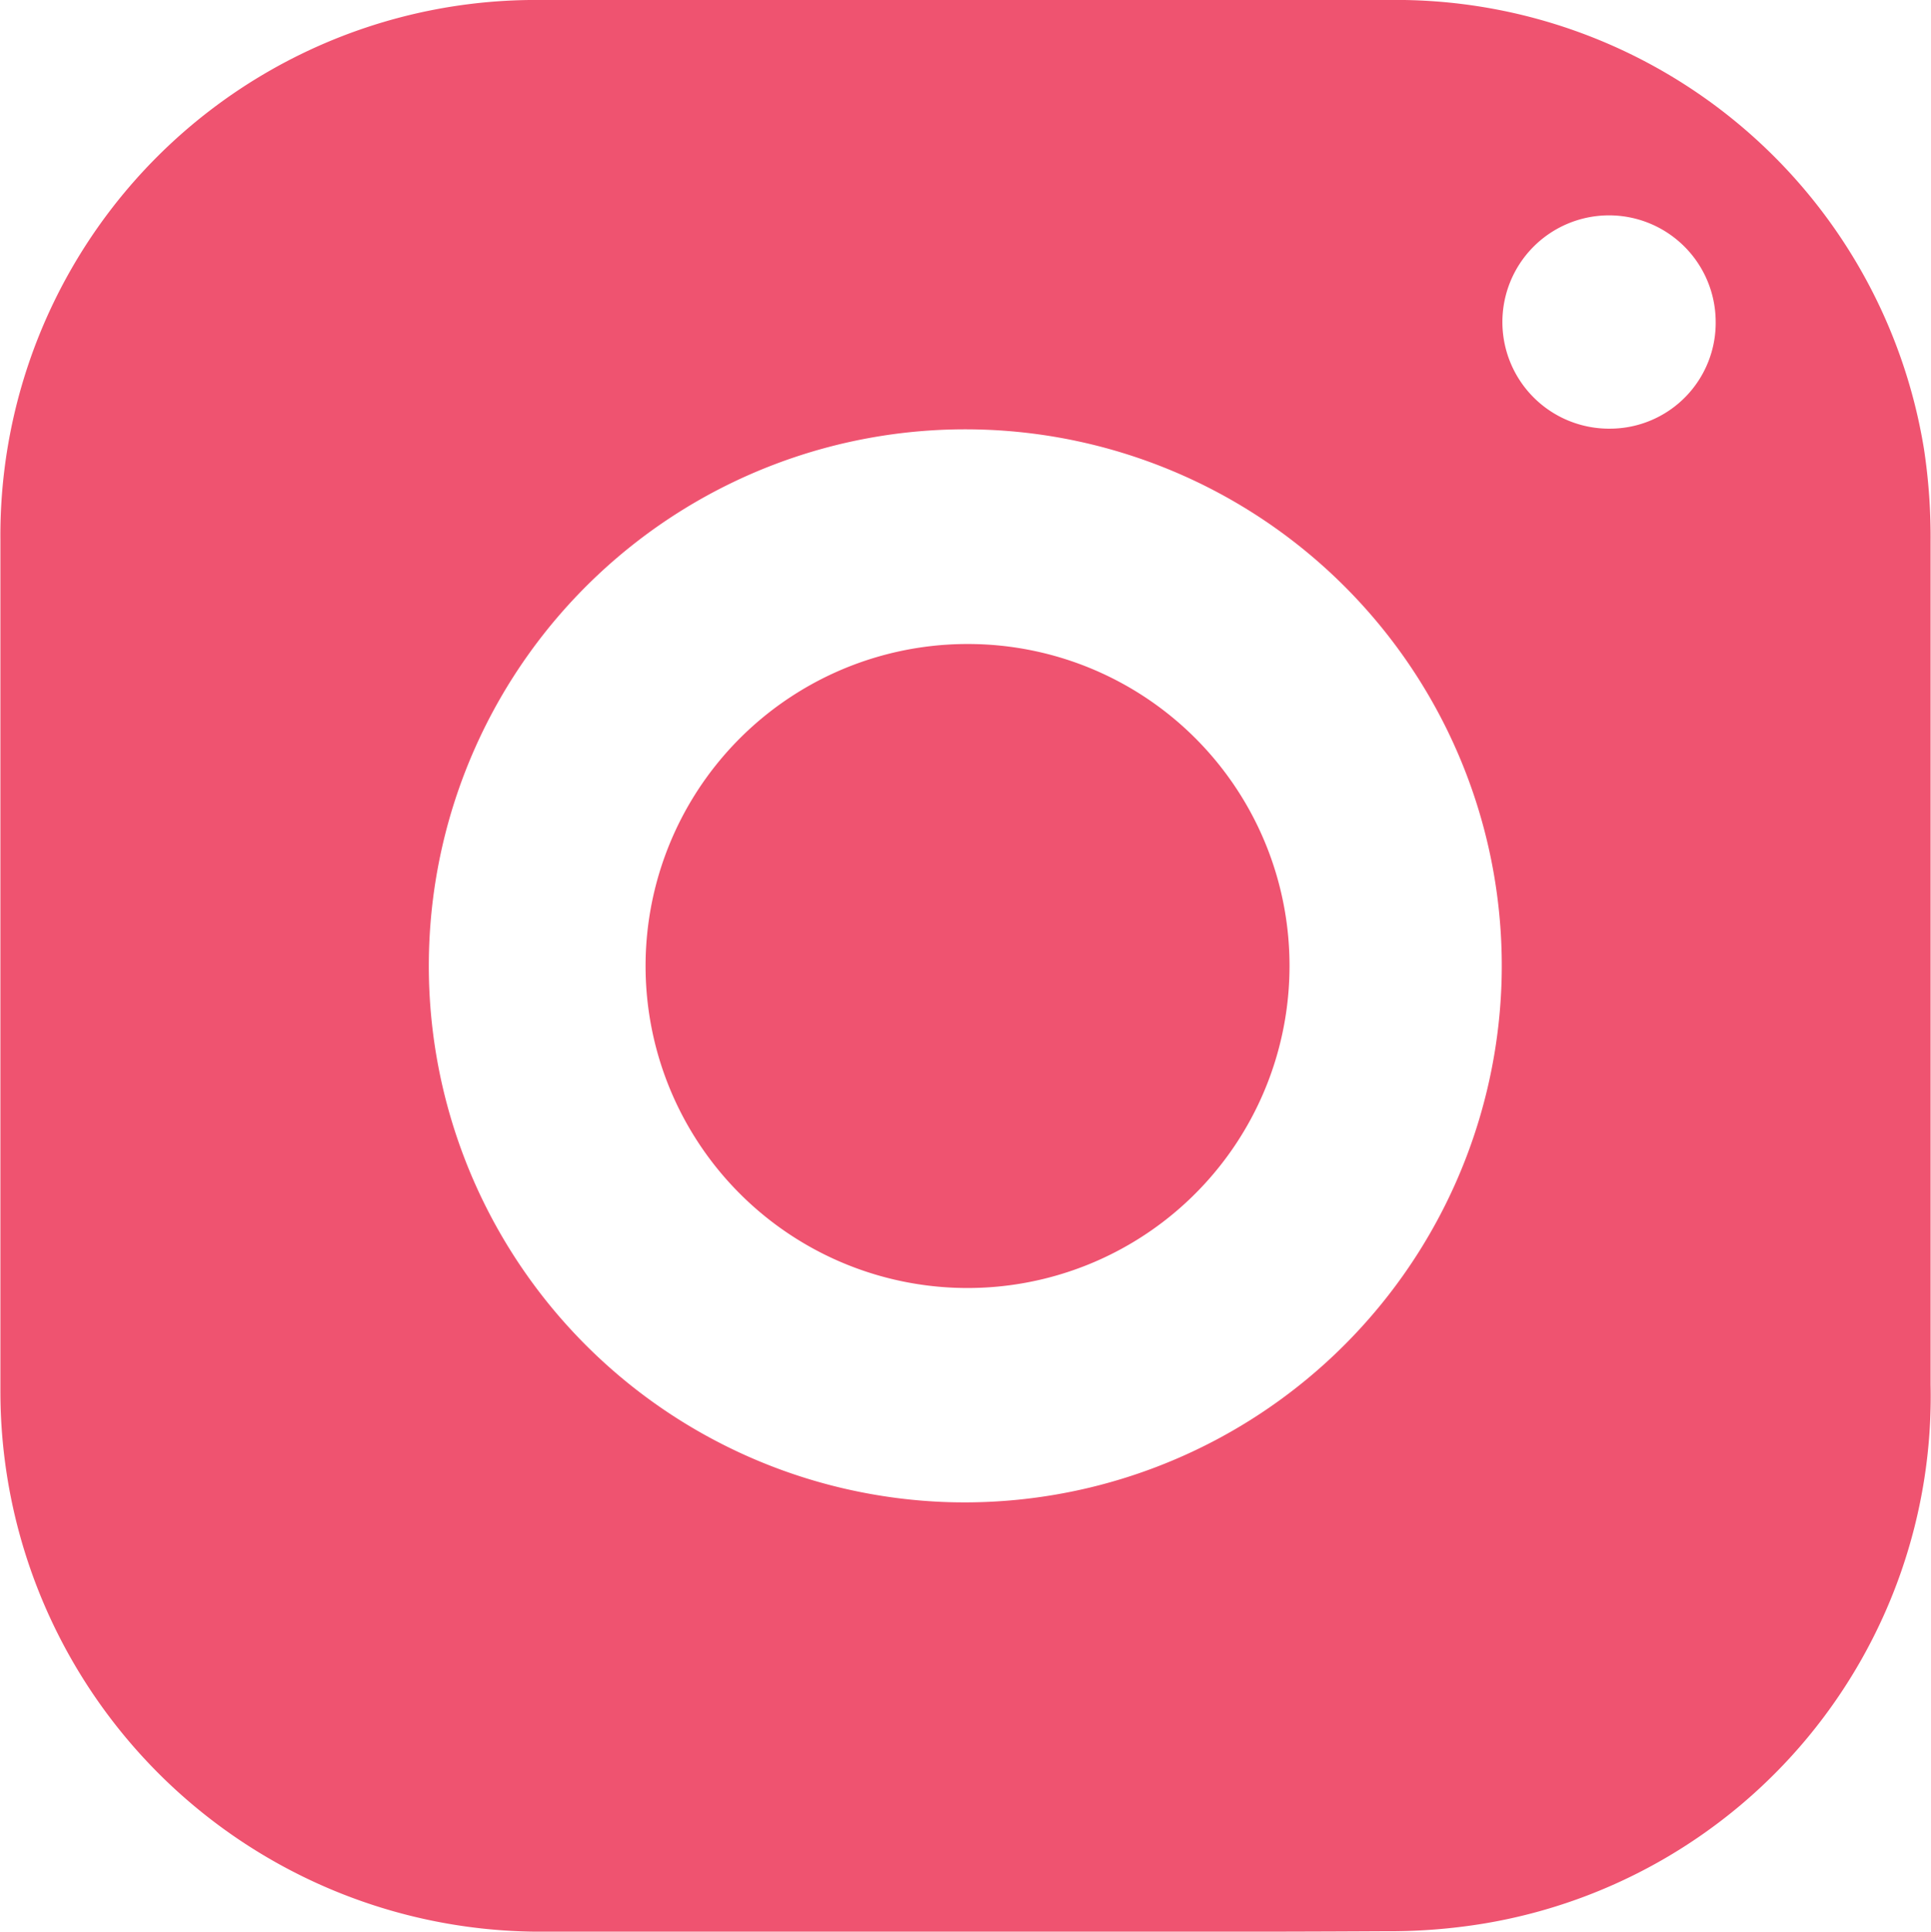
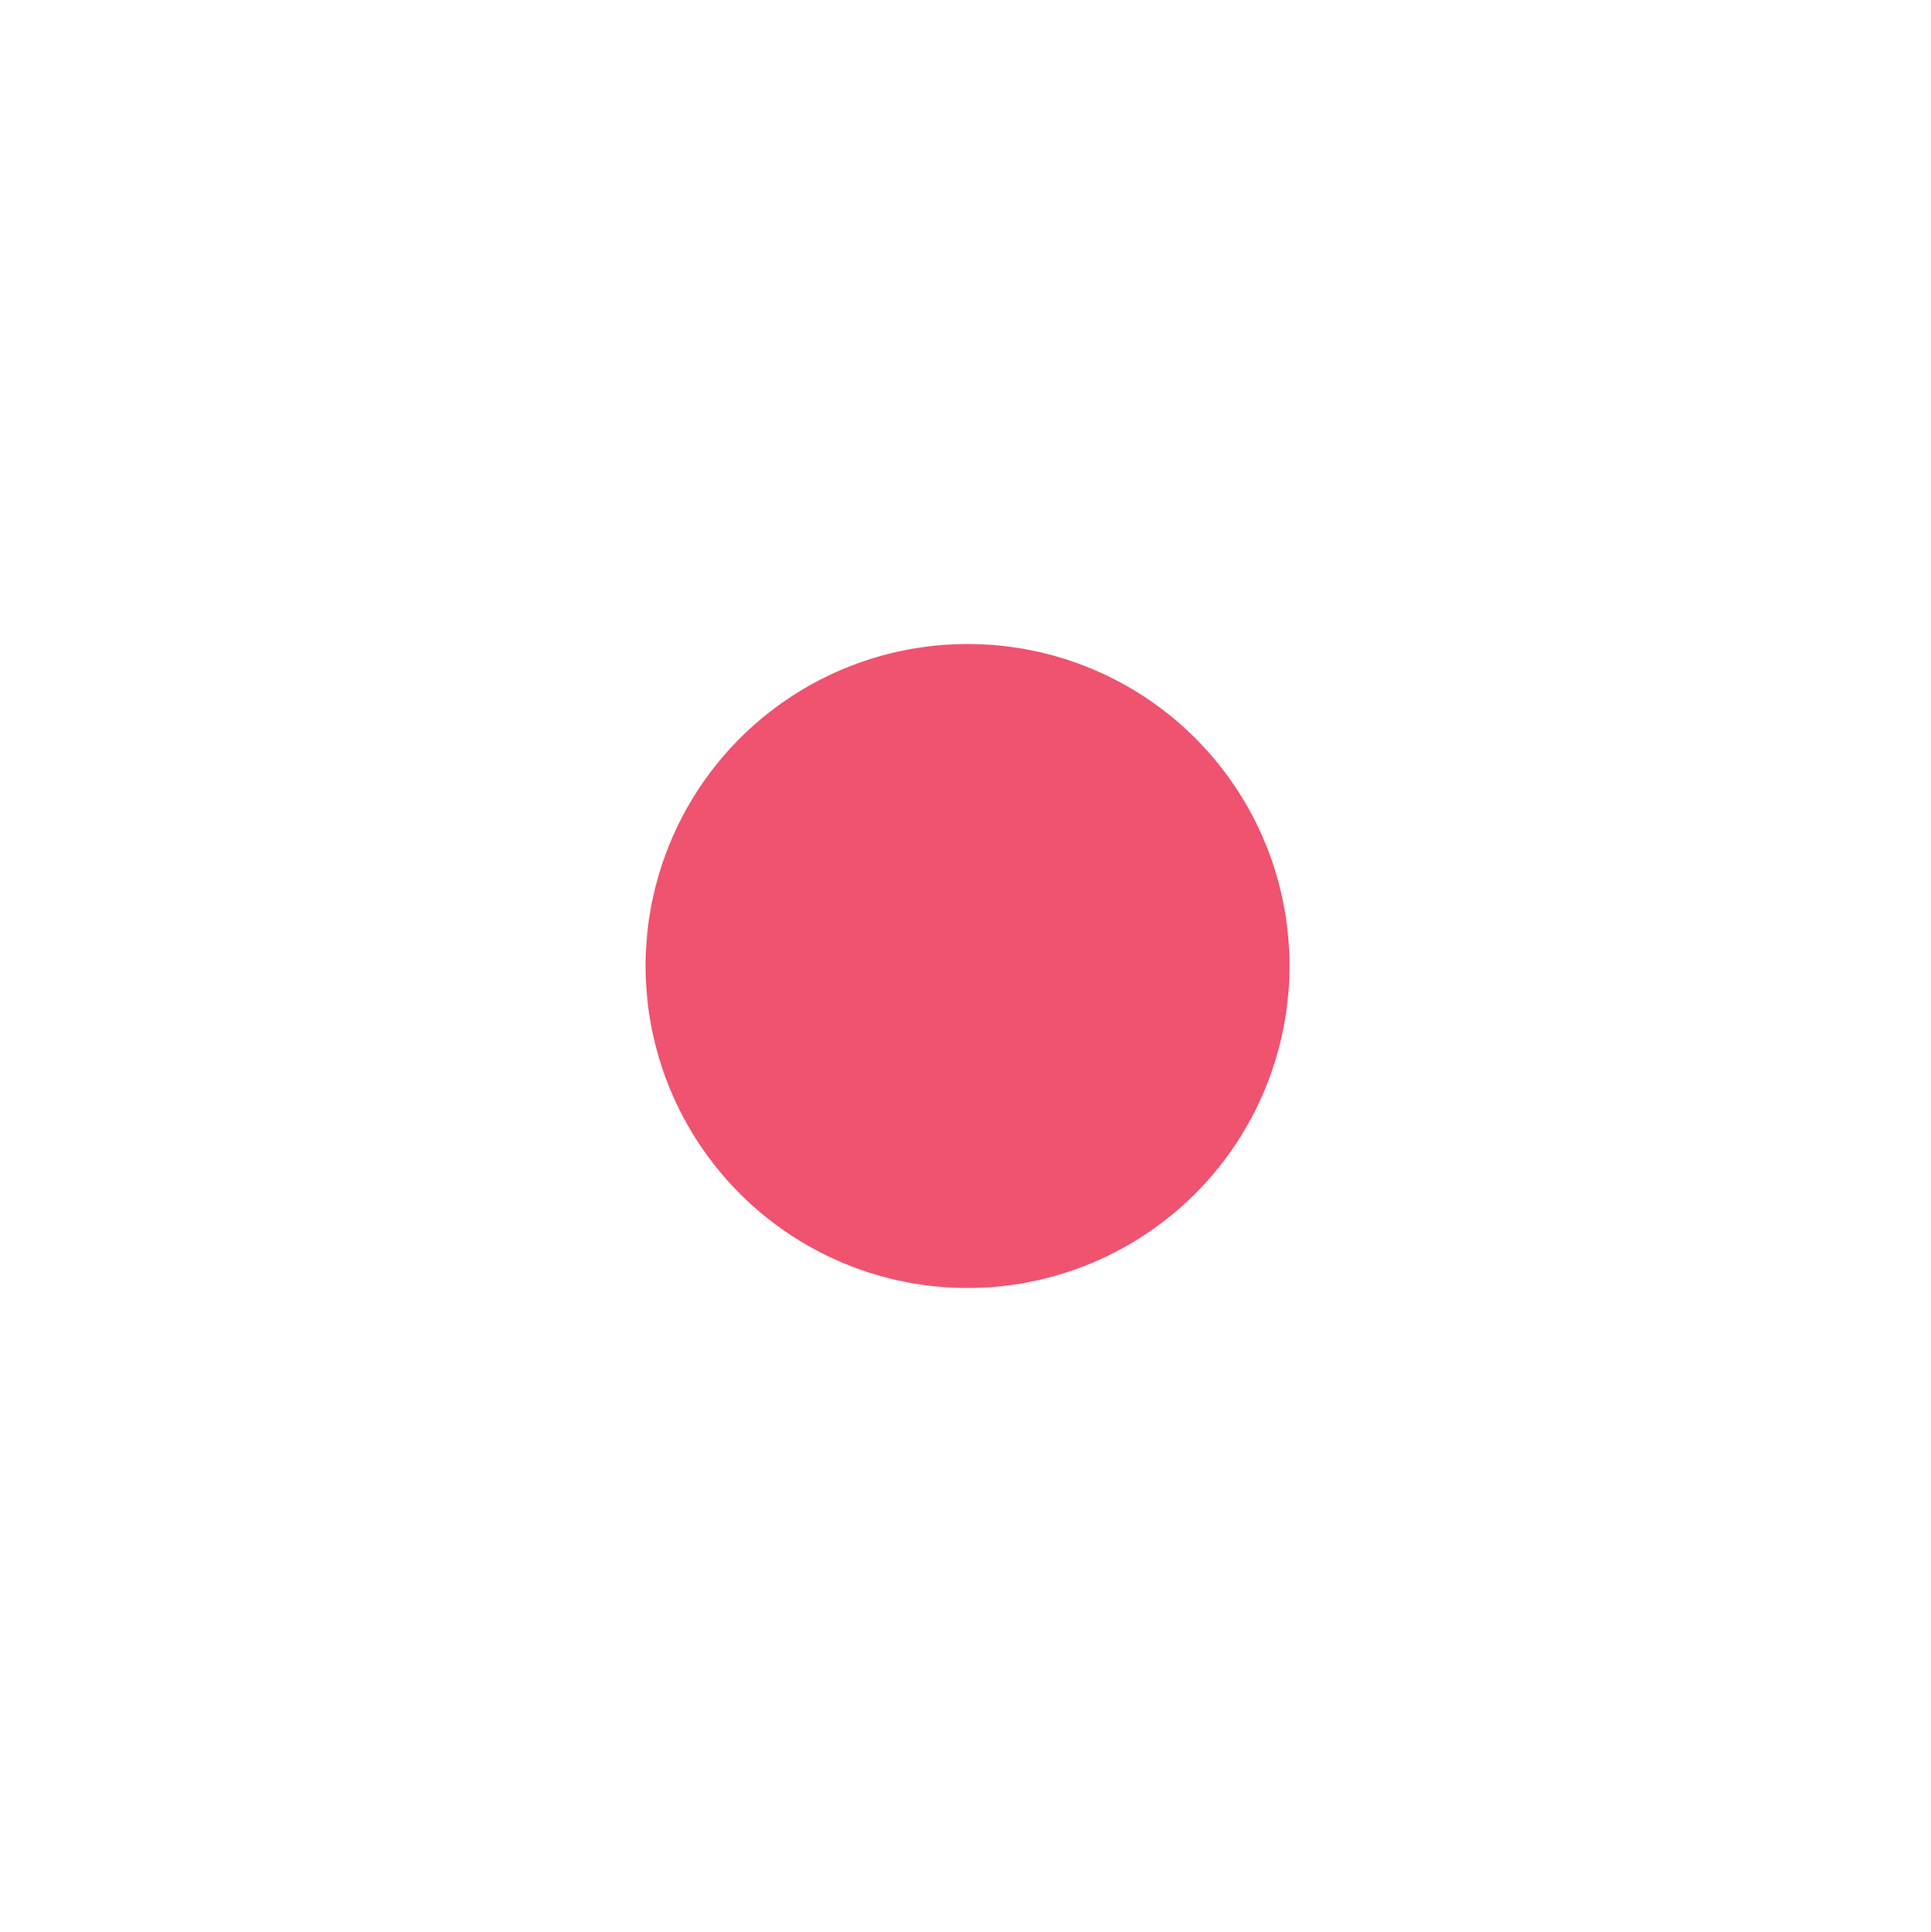
<svg xmlns="http://www.w3.org/2000/svg" width="47.26" height="47.27" viewBox="0 0 47.26 47.27">
-   <path d="M24.06,47.27H13.85A13.22,13.22,0,0,1,.45,34.08q0-10.42,0-20.86A13.1,13.1,0,0,1,13.69,0H34.42a13.09,13.09,0,0,1,13.11,11,14.36,14.36,0,0,1,.16,2.27q0,10.31,0,20.61A13.08,13.08,0,0,1,36.77,47.07a14.25,14.25,0,0,1-2.44.19C30.9,47.28,27.48,47.27,24.06,47.27ZM37.19,24A13.13,13.13,0,1,0,23.66,36.76,13.15,13.15,0,0,0,37.19,24ZM42.43,7.85a2.61,2.61,0,1,0-2.58,2.64A2.59,2.59,0,0,0,42.43,7.85Z" transform="translate(-0.44 0)" fill="#ef5370" />
  <path d="M32,23.66a7.88,7.88,0,1,1-7.82-7.9A7.87,7.87,0,0,1,32,23.66Z" transform="translate(-0.44 0)" fill="#ef5370" />
</svg>